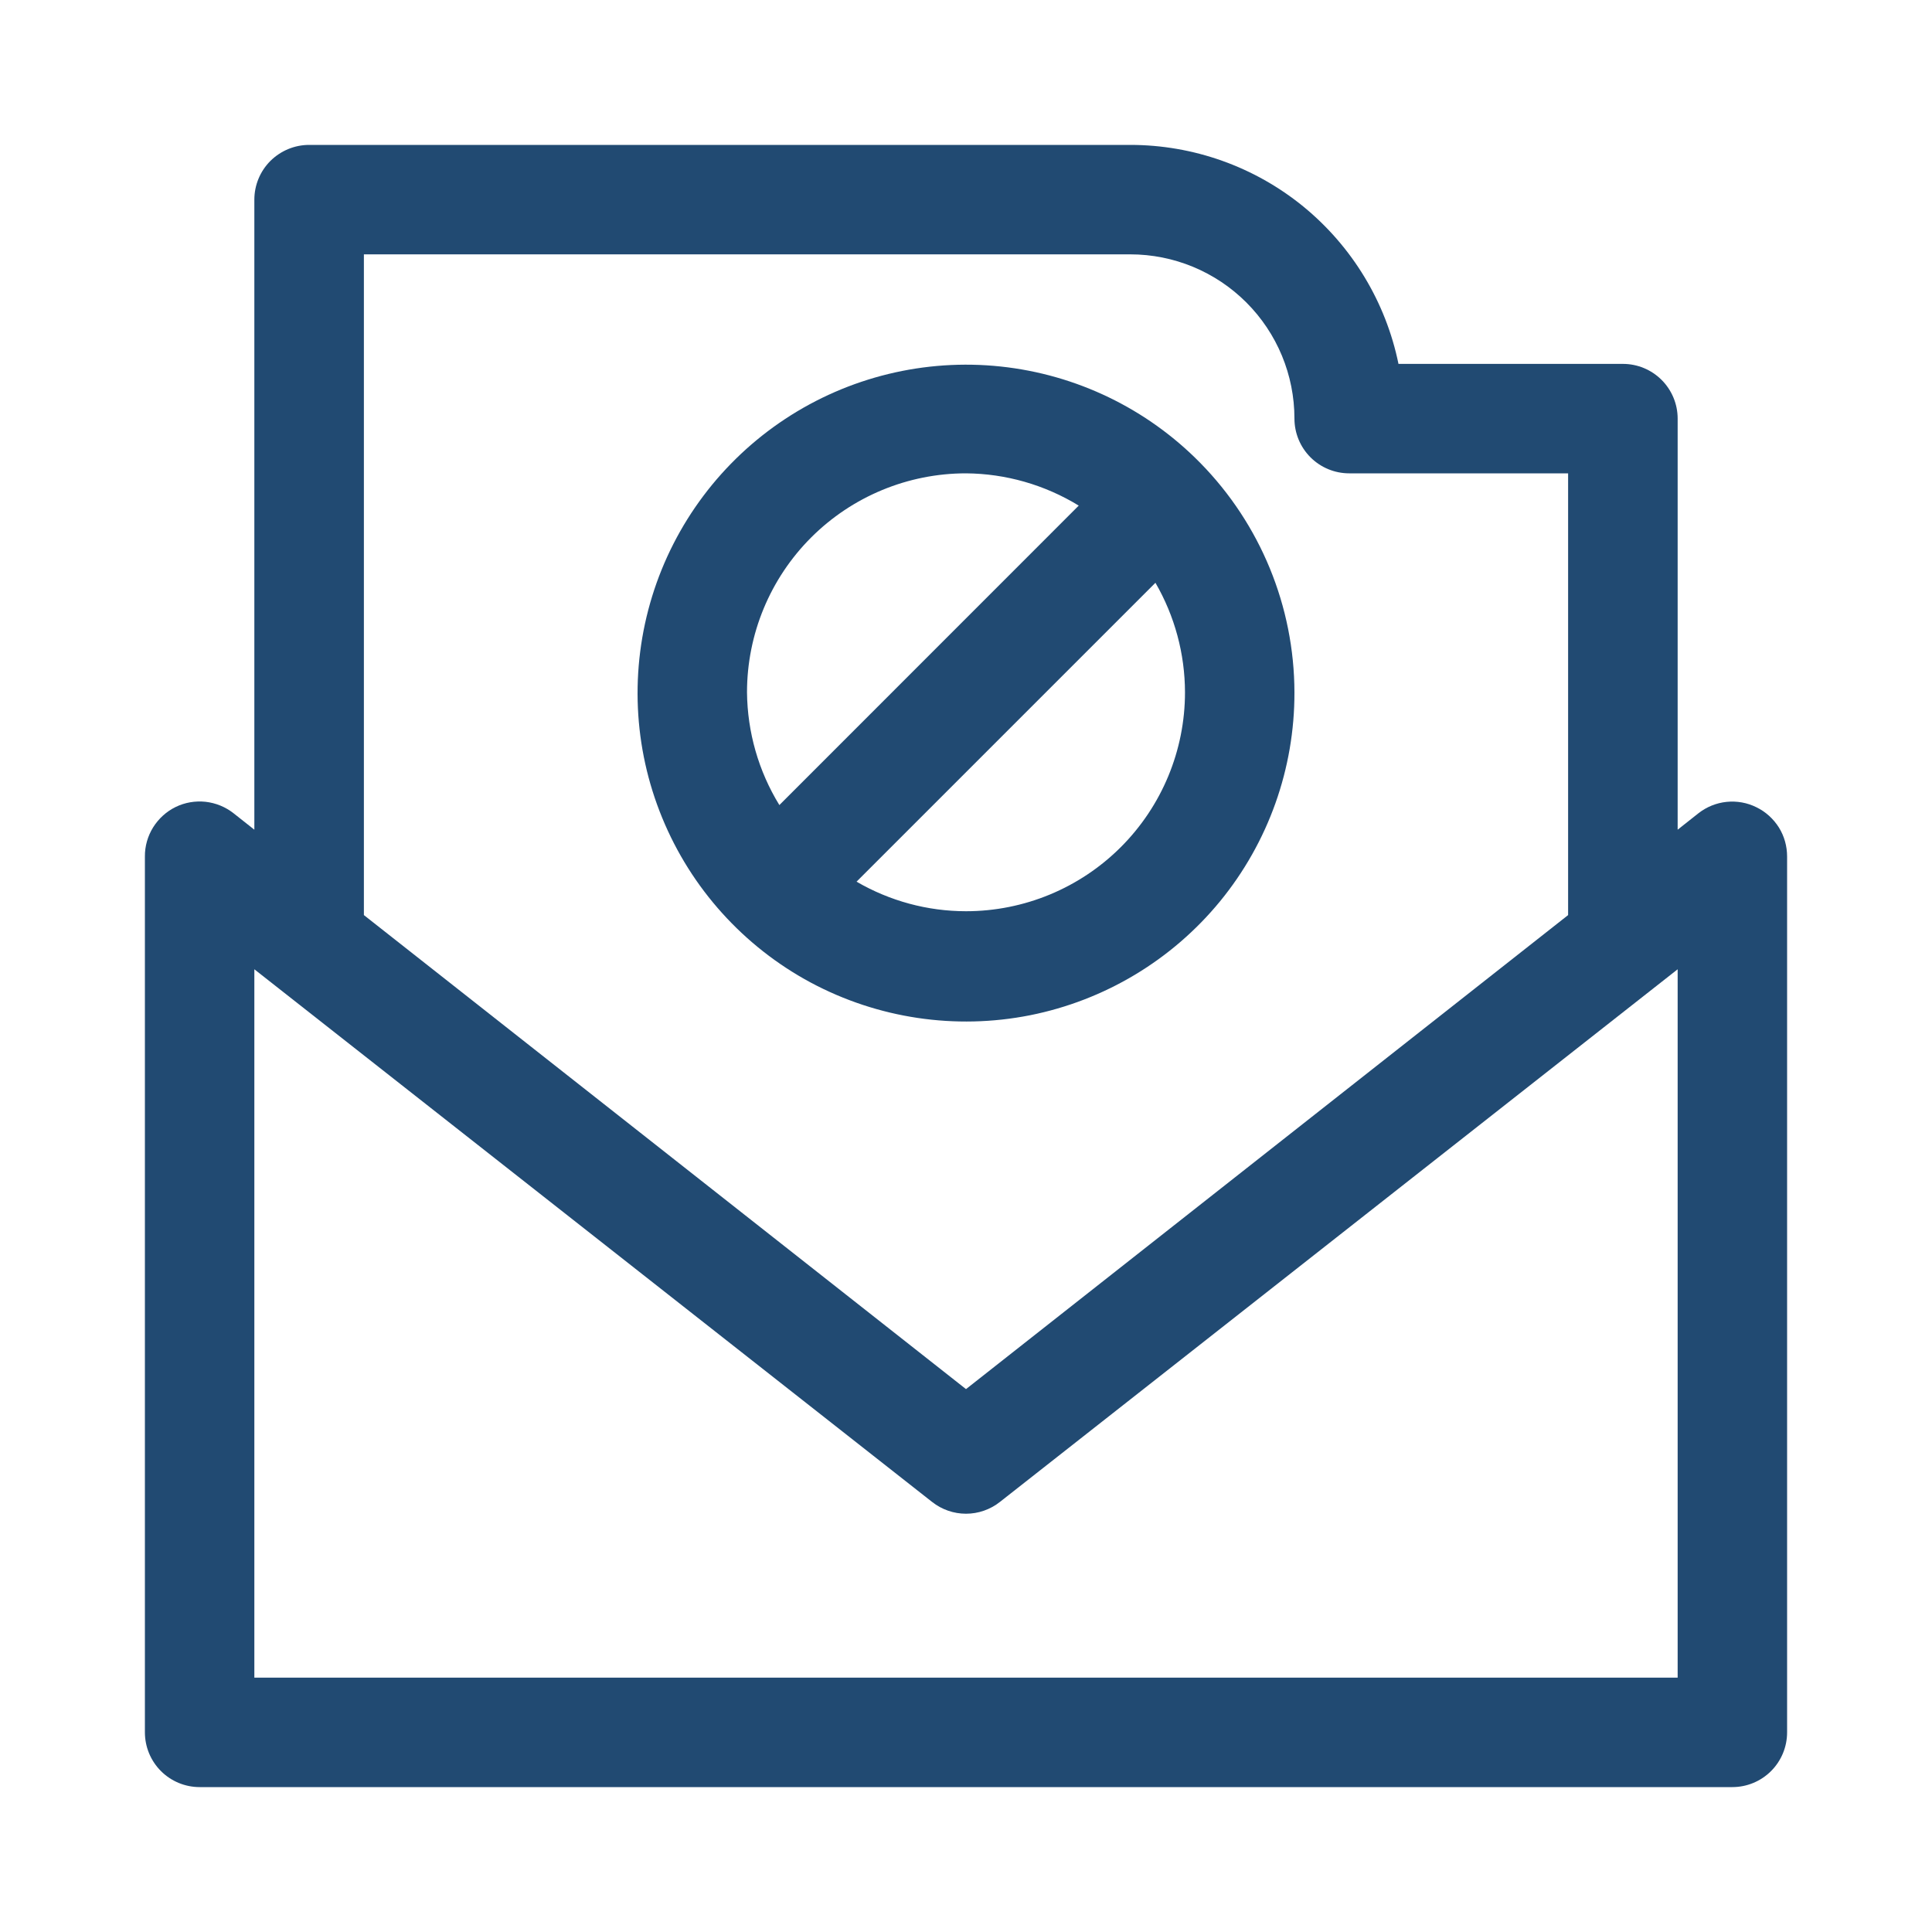
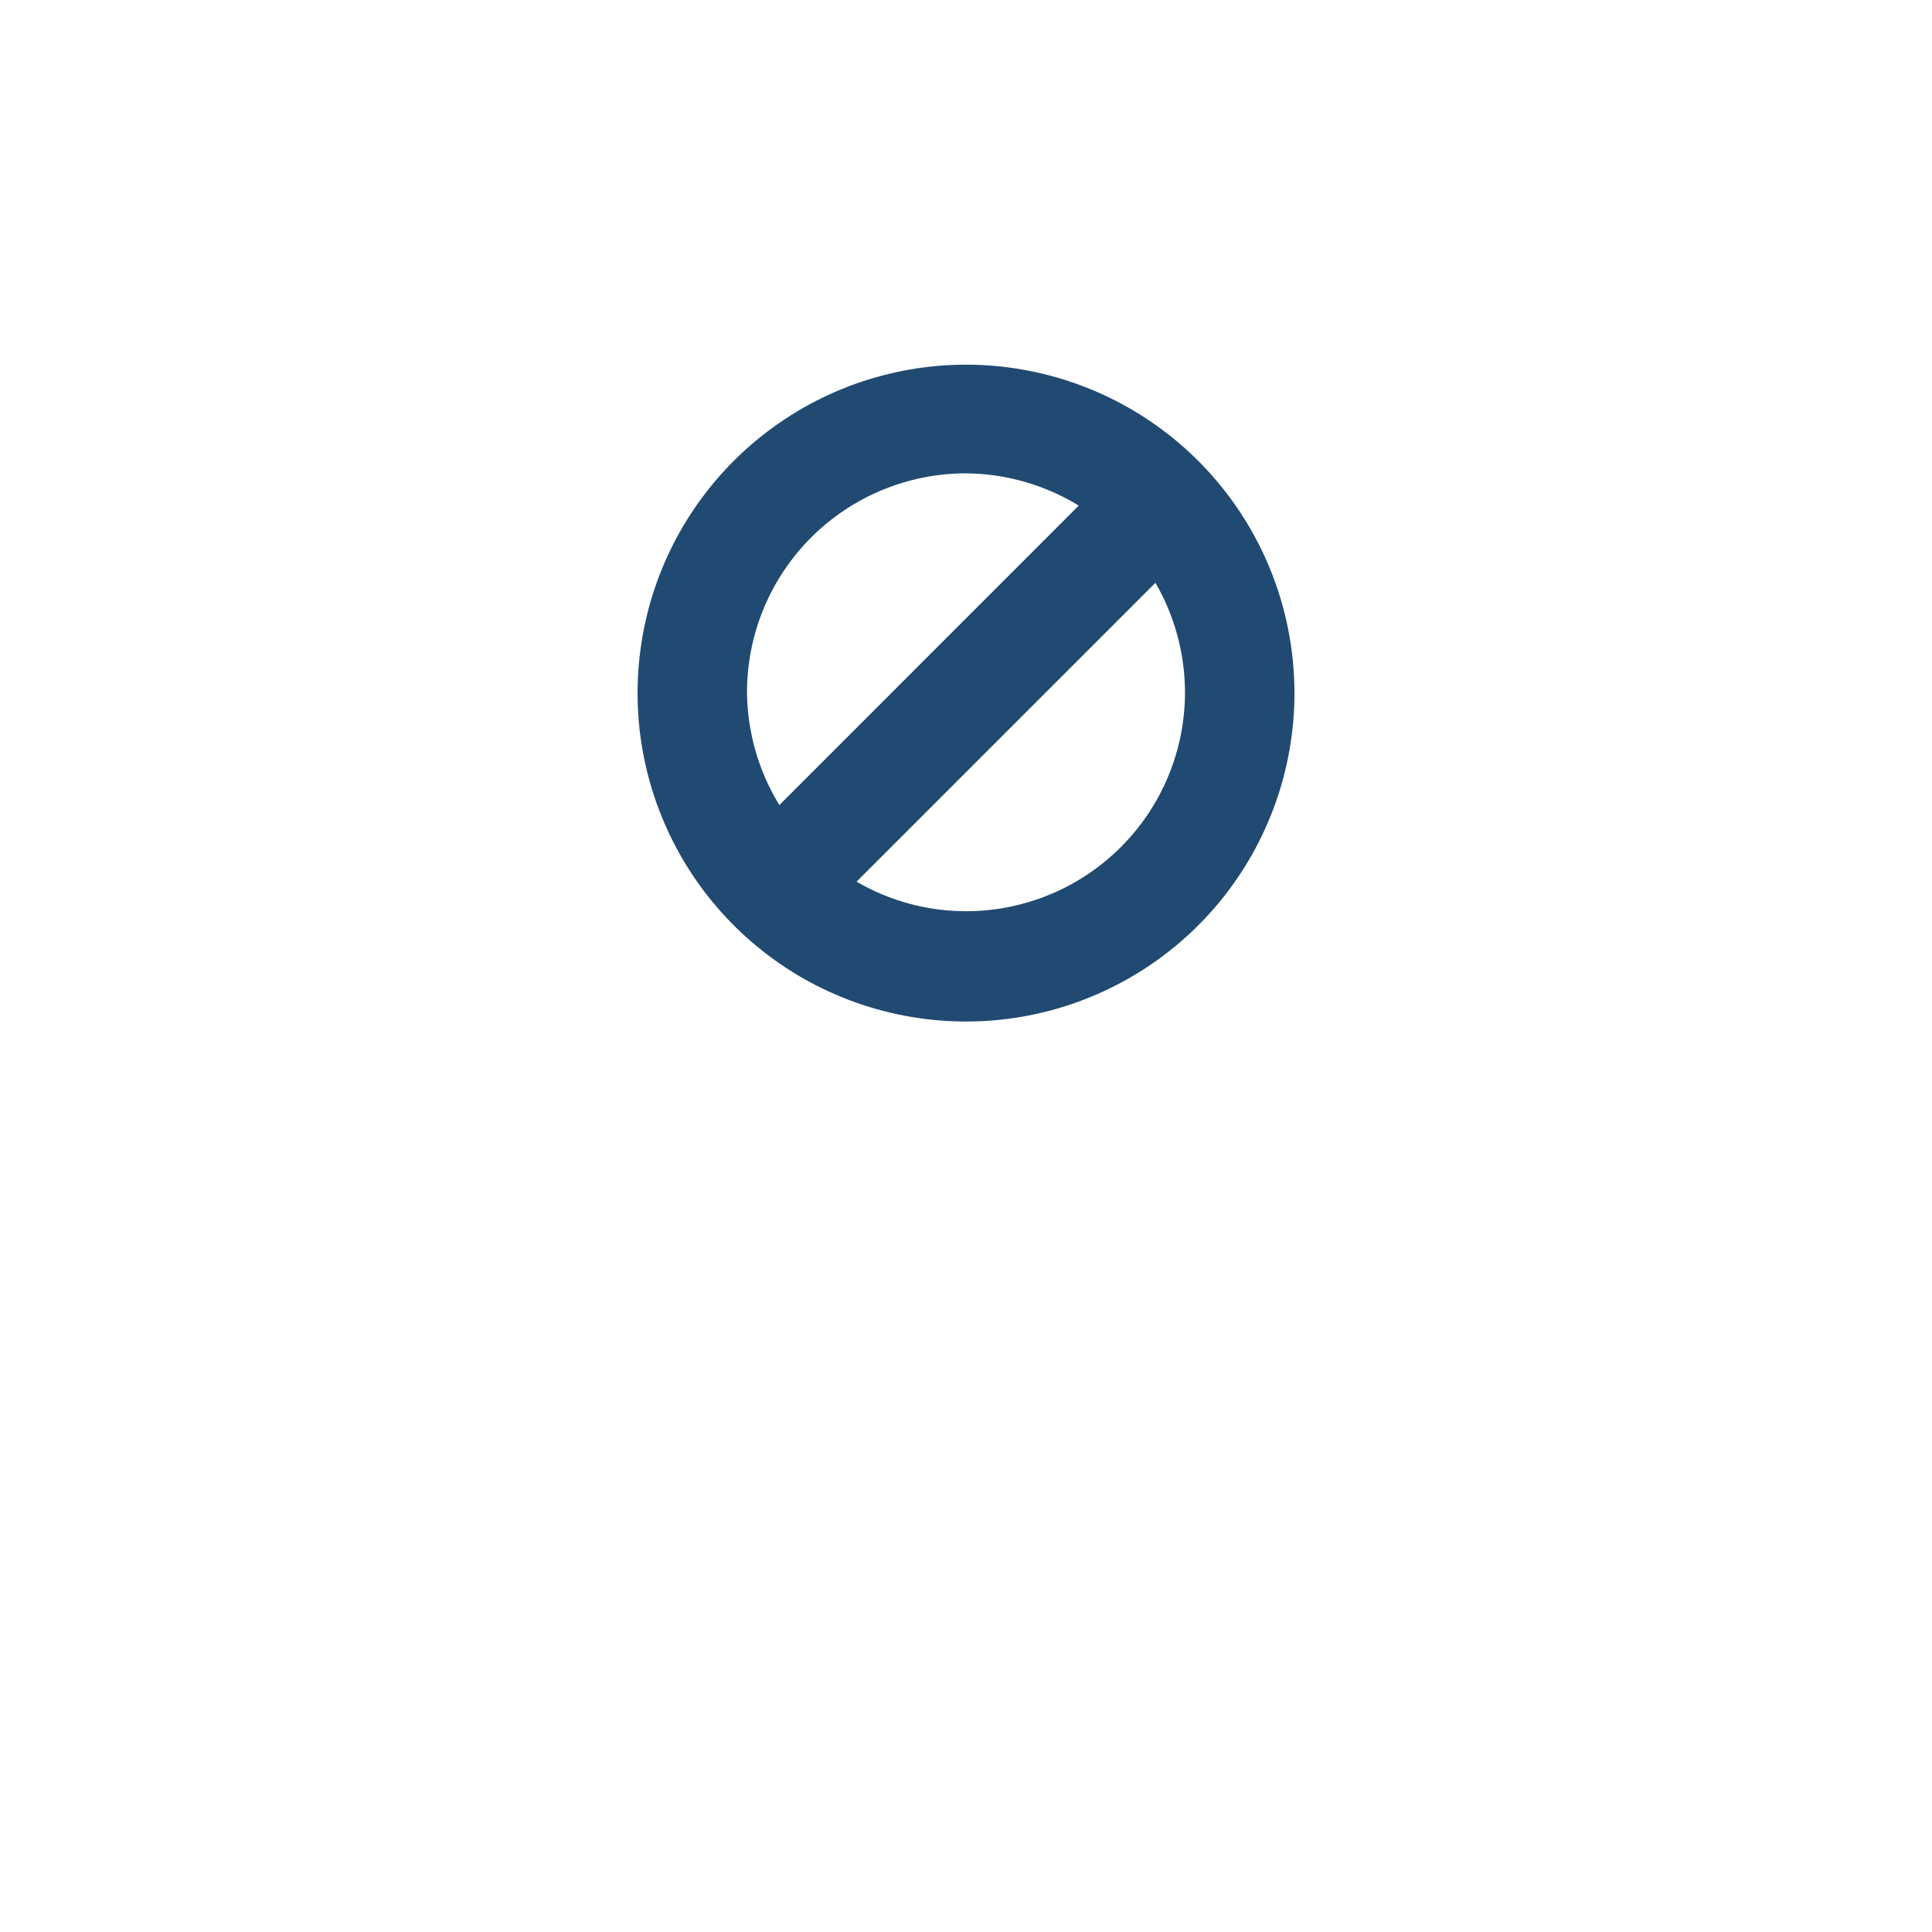
<svg xmlns="http://www.w3.org/2000/svg" width="20" height="20" viewBox="0 0 20 20" fill="none">
-   <path d="M18.183 8.357C18.087 8.309 17.98 8.29 17.873 8.301C17.767 8.312 17.666 8.353 17.582 8.419L17.367 8.589V4.333C17.367 4.183 17.307 4.039 17.201 3.933C17.094 3.826 16.95 3.767 16.8 3.767H14.477C14.346 3.127 13.998 2.552 13.492 2.138C12.986 1.725 12.353 1.5 11.7 1.5H3.2C3.05 1.5 2.906 1.56 2.799 1.666C2.693 1.772 2.633 1.916 2.633 2.067V8.589L2.418 8.419C2.334 8.353 2.234 8.312 2.127 8.3C2.021 8.289 1.914 8.307 1.818 8.354C1.722 8.401 1.642 8.474 1.585 8.565C1.529 8.655 1.499 8.76 1.5 8.867V17.933C1.5 18.084 1.56 18.228 1.666 18.334C1.772 18.44 1.916 18.5 2.067 18.5H17.933C18.084 18.5 18.228 18.44 18.334 18.334C18.44 18.228 18.5 18.084 18.5 17.933V8.867C18.5 8.76 18.471 8.656 18.415 8.566C18.358 8.476 18.278 8.403 18.183 8.357ZM3.767 9.433V2.633H11.7C12.151 2.633 12.583 2.812 12.902 3.131C13.221 3.45 13.4 3.882 13.4 4.333C13.4 4.484 13.46 4.628 13.566 4.734C13.672 4.84 13.816 4.9 13.967 4.9H16.233V9.473L10 14.38L3.767 9.473V9.433ZM17.367 17.367H2.633V10.034L9.649 15.548C9.749 15.627 9.873 15.67 10 15.67C10.127 15.67 10.251 15.627 10.351 15.548L17.367 10.034V17.367Z" fill="#214A72" />
  <path d="M13.4 7.167C13.398 6.278 13.048 5.426 12.425 4.792C11.873 4.23 11.142 3.877 10.358 3.794C9.575 3.711 8.786 3.903 8.128 4.337C7.47 4.771 6.983 5.42 6.751 6.173C6.519 6.926 6.555 7.737 6.855 8.466C7.154 9.195 7.698 9.798 8.392 10.171C9.087 10.543 9.889 10.663 10.662 10.51C11.435 10.356 12.131 9.939 12.631 9.329C13.13 8.719 13.402 7.955 13.4 7.167ZM10 9.433C9.602 9.433 9.211 9.327 8.867 9.127L11.961 6.033C12.161 6.378 12.266 6.768 12.267 7.167C12.267 7.768 12.028 8.344 11.603 8.769C11.178 9.194 10.601 9.433 10 9.433ZM10 4.9C10.412 4.903 10.816 5.019 11.167 5.234L8.068 8.334C7.852 7.982 7.737 7.579 7.733 7.167C7.733 6.565 7.972 5.989 8.397 5.564C8.822 5.139 9.399 4.9 10 4.9Z" fill="#214A72" />
</svg>